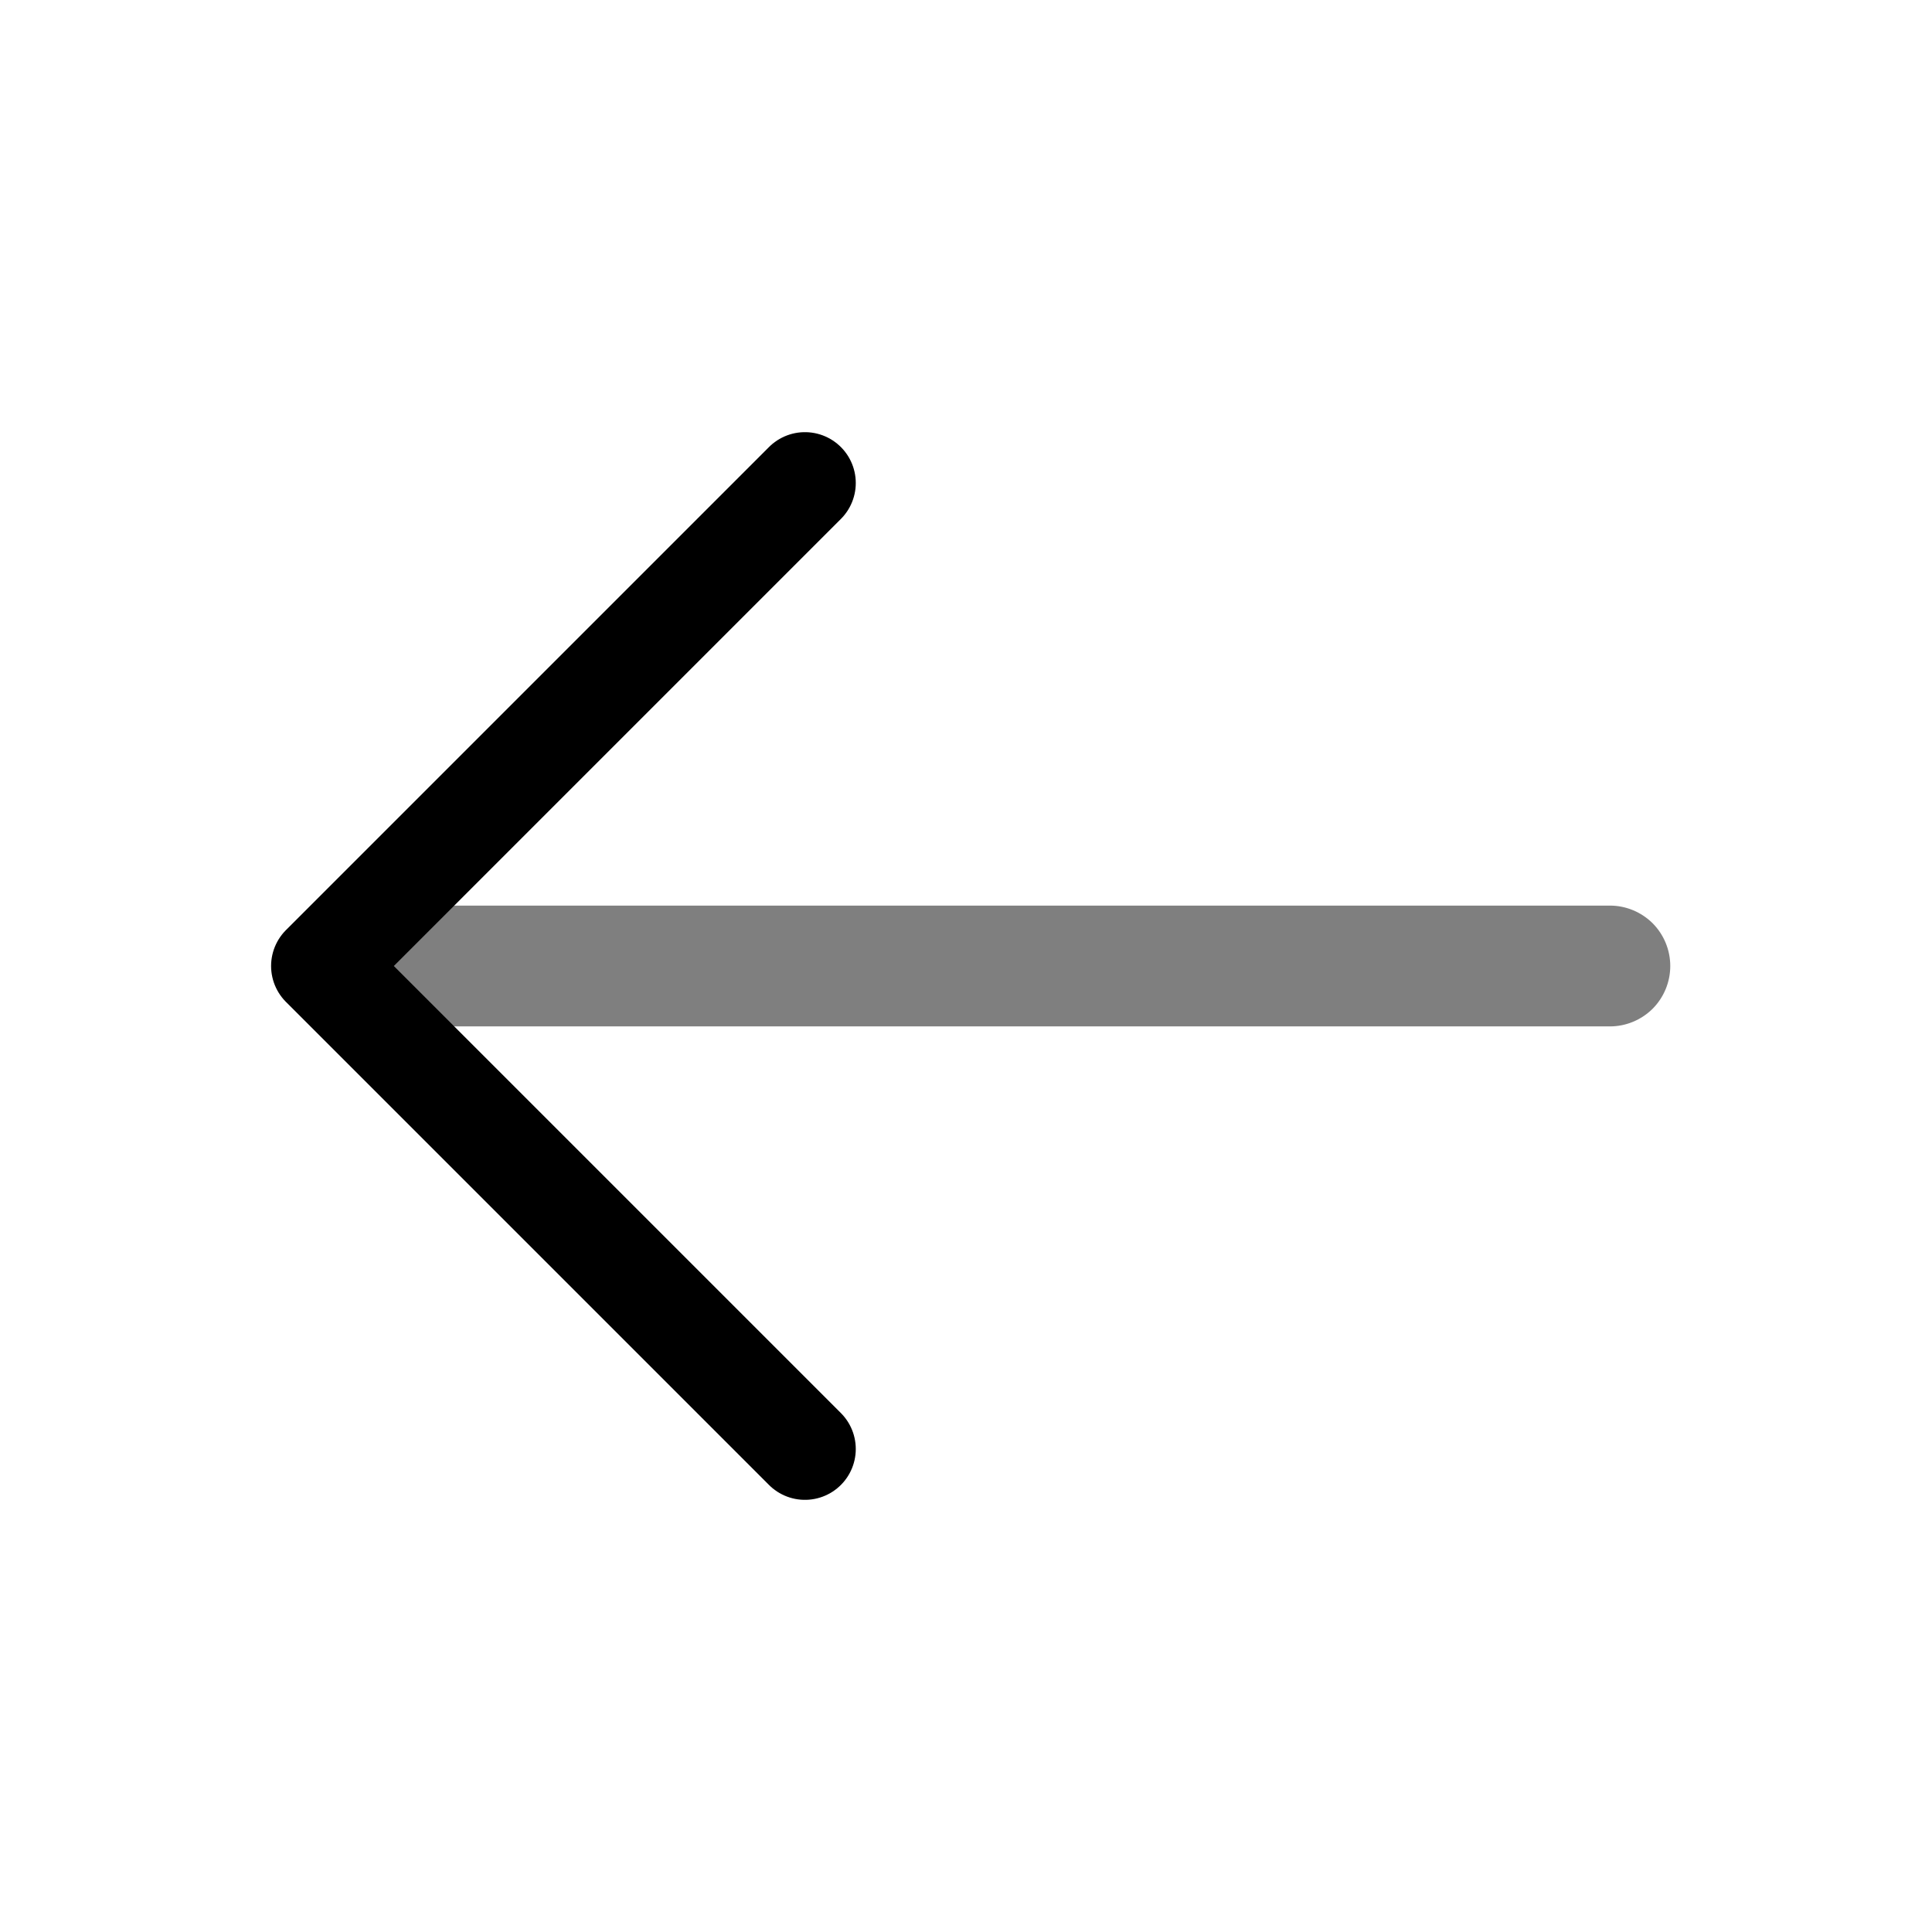
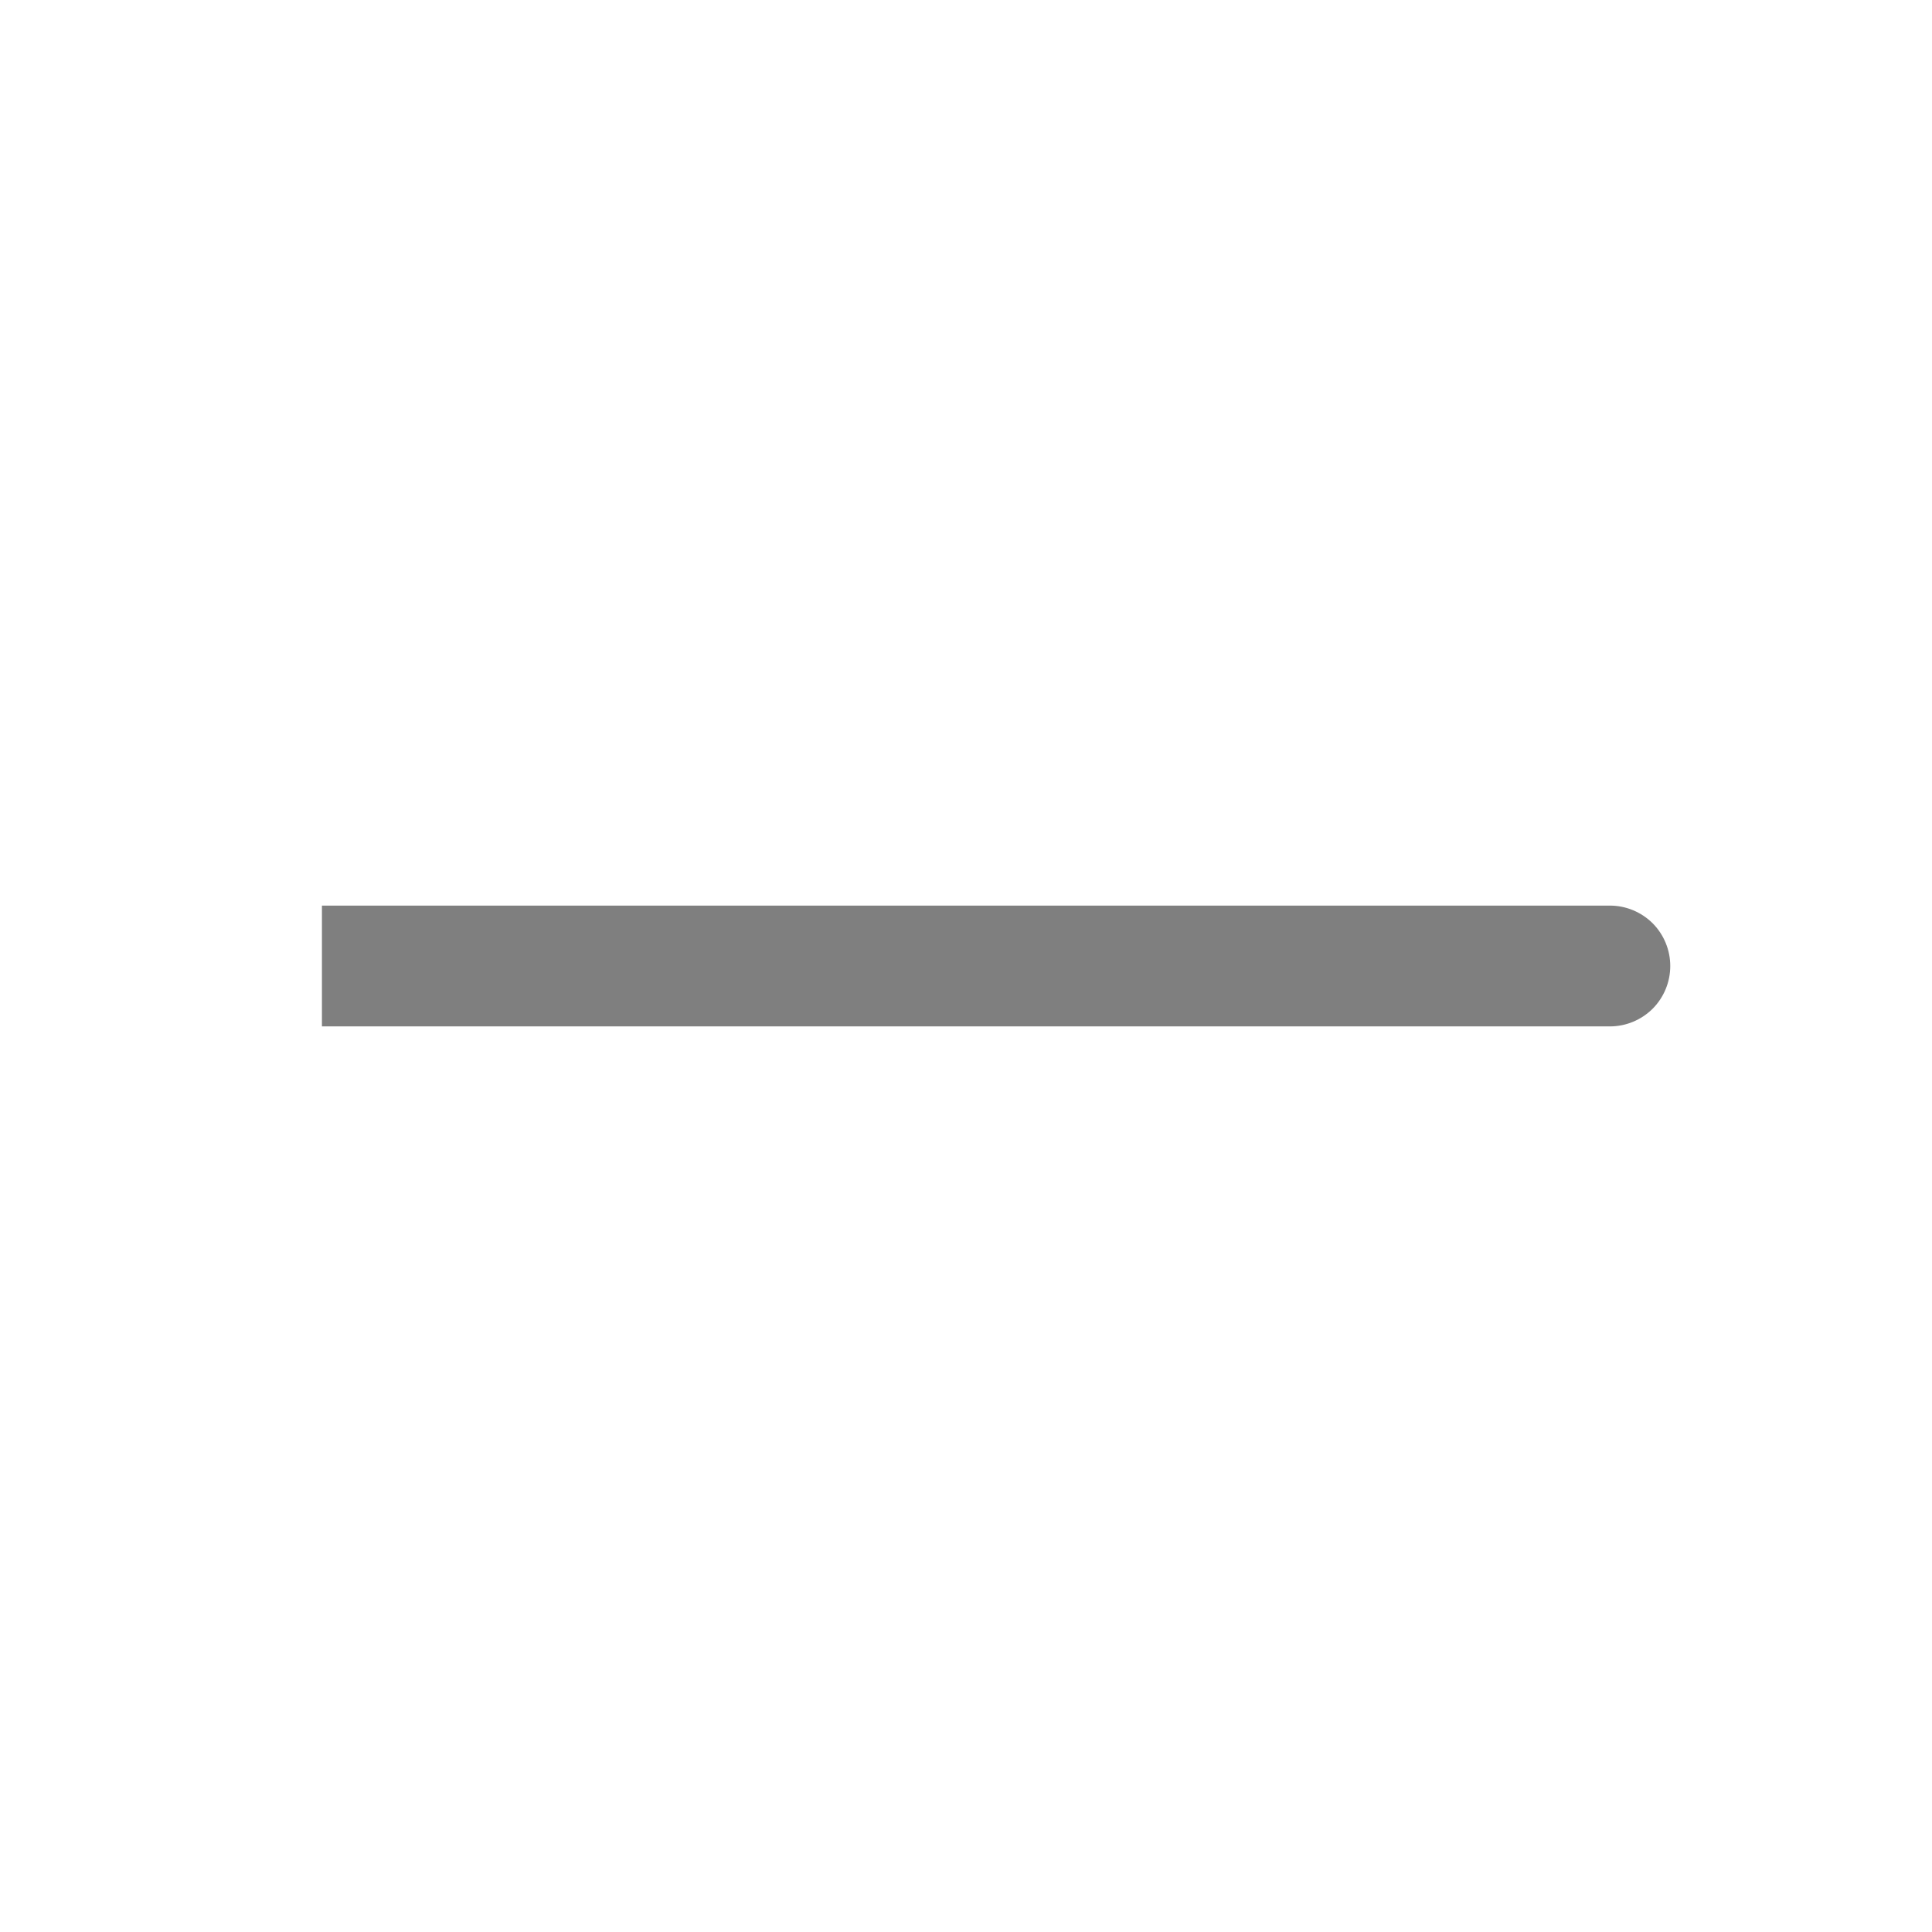
<svg xmlns="http://www.w3.org/2000/svg" width="19" height="19" viewBox="0 0 19 19" fill="none">
  <path opacity="0.5" d="M15.833 10.094C15.99 10.094 16.141 10.031 16.253 9.92C16.364 9.808 16.426 9.657 16.426 9.5C16.426 9.343 16.364 9.192 16.253 9.08C16.141 8.969 15.99 8.906 15.833 8.906V10.094ZM15.833 8.906H3.166V10.094H15.833V8.906Z" fill="black" />
-   <path d="M7.916 4.75L3.166 9.5L7.916 14.25" stroke="black" stroke-linecap="round" stroke-linejoin="round" />
</svg>